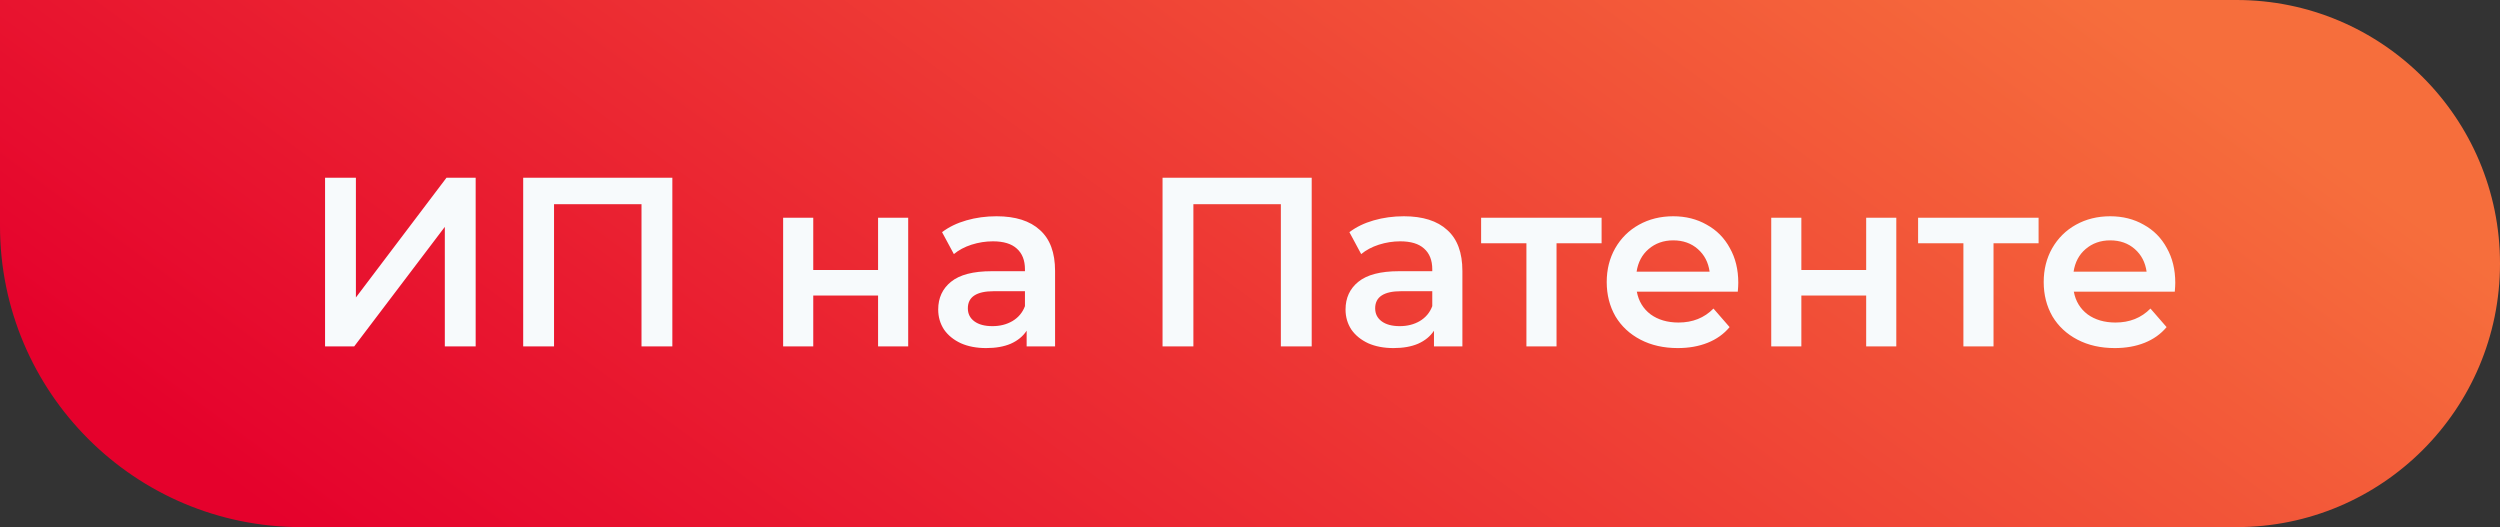
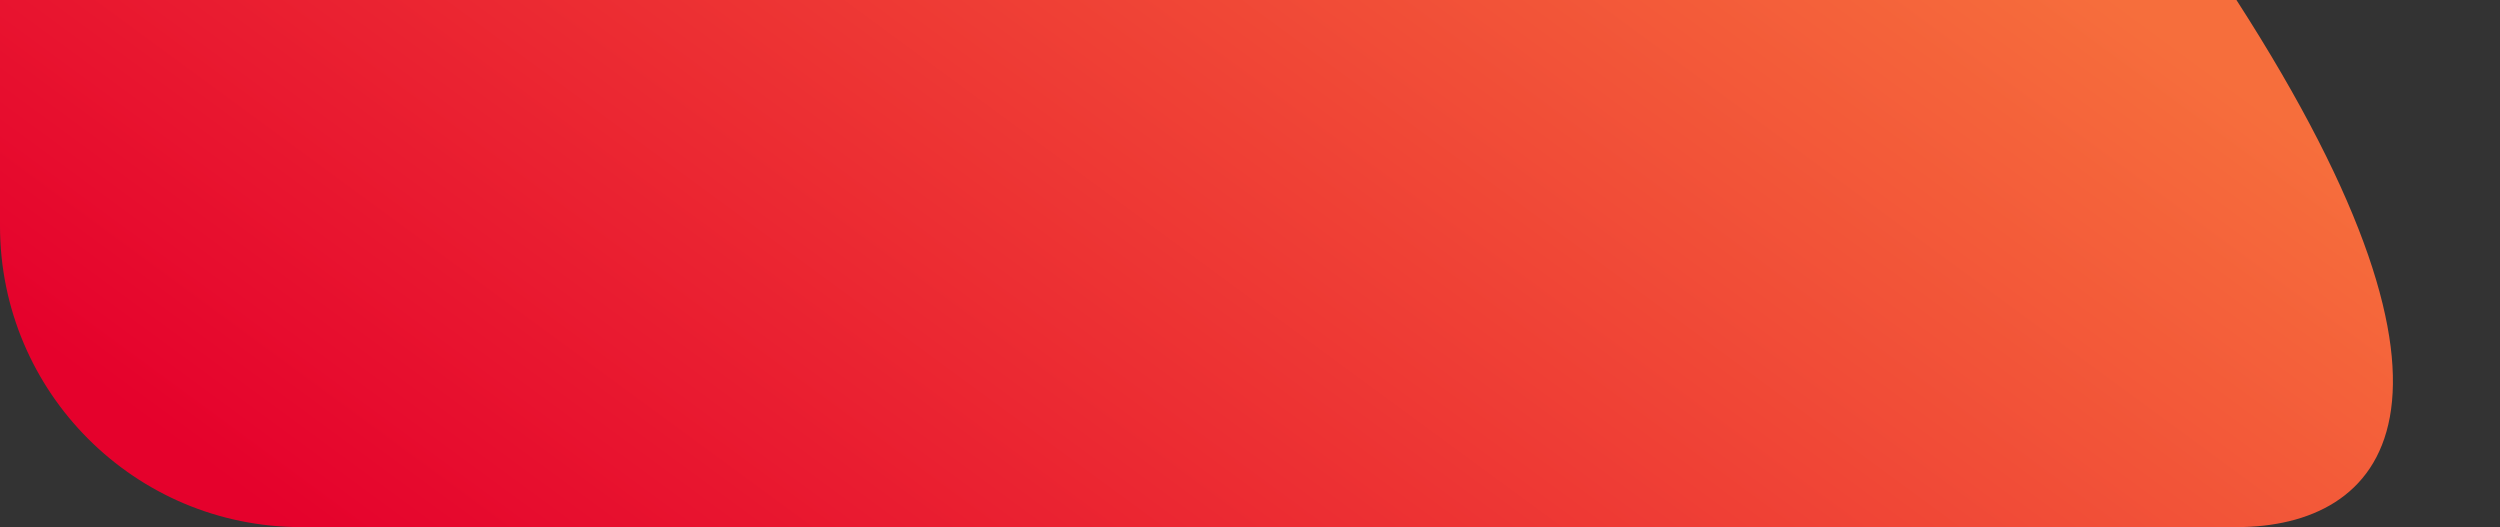
<svg xmlns="http://www.w3.org/2000/svg" width="166" height="35" viewBox="0 0 166 35" fill="none">
  <rect x="0" y="0" width="166" height="35" fill="#333333" stroke="none" />
-   <path d="M0 0H148.5C158.165 0 166 7.835 166 17.5C166 27.165 158.165 35 148.5 35H20C8.954 35 0 26.046 0 15V0Z" fill="url(#paint0_linear_651_2058)" />
-   <path d="M21.584 11.8H23.632V19.752L29.648 11.8H31.584V23H29.536V15.064L23.52 23H21.584V11.8ZM44.644 11.8V23H42.596V13.56H36.788V23H34.74V11.8H44.644ZM52 14.456H54V17.928H58.304V14.456H60.304V23H58.304V19.624H54V23H52V14.456ZM66.169 14.36C67.427 14.36 68.387 14.664 69.049 15.272C69.721 15.869 70.057 16.776 70.057 17.992V23H68.169V21.96C67.923 22.333 67.571 22.621 67.113 22.824C66.665 23.016 66.121 23.112 65.481 23.112C64.841 23.112 64.281 23.005 63.801 22.792C63.321 22.568 62.947 22.264 62.681 21.88C62.425 21.485 62.297 21.043 62.297 20.552C62.297 19.784 62.579 19.171 63.145 18.712C63.721 18.243 64.622 18.008 65.849 18.008H68.057V17.88C68.057 17.283 67.875 16.824 67.513 16.504C67.161 16.184 66.633 16.024 65.929 16.024C65.449 16.024 64.974 16.099 64.505 16.248C64.046 16.397 63.657 16.605 63.337 16.872L62.553 15.416C63.001 15.075 63.539 14.813 64.169 14.632C64.798 14.451 65.465 14.36 66.169 14.36ZM65.897 21.656C66.398 21.656 66.841 21.544 67.225 21.32C67.619 21.085 67.897 20.755 68.057 20.328V19.336H65.993C64.841 19.336 64.265 19.715 64.265 20.472C64.265 20.835 64.409 21.123 64.697 21.336C64.985 21.549 65.385 21.656 65.897 21.656ZM87.097 11.8V23H85.049V13.56H79.241V23H77.193V11.8H87.097ZM93.216 14.36C94.474 14.36 95.434 14.664 96.096 15.272C96.767 15.869 97.103 16.776 97.103 17.992V23H95.216V21.96C94.97 22.333 94.618 22.621 94.159 22.824C93.712 23.016 93.168 23.112 92.528 23.112C91.888 23.112 91.328 23.005 90.847 22.792C90.368 22.568 89.994 22.264 89.728 21.88C89.472 21.485 89.344 21.043 89.344 20.552C89.344 19.784 89.626 19.171 90.192 18.712C90.767 18.243 91.669 18.008 92.895 18.008H95.103V17.88C95.103 17.283 94.922 16.824 94.559 16.504C94.207 16.184 93.68 16.024 92.975 16.024C92.496 16.024 92.021 16.099 91.552 16.248C91.093 16.397 90.704 16.605 90.383 16.872L89.6 15.416C90.047 15.075 90.586 14.813 91.216 14.632C91.845 14.451 92.511 14.36 93.216 14.36ZM92.944 21.656C93.445 21.656 93.888 21.544 94.272 21.32C94.666 21.085 94.944 20.755 95.103 20.328V19.336H93.04C91.888 19.336 91.311 19.715 91.311 20.472C91.311 20.835 91.456 21.123 91.743 21.336C92.031 21.549 92.431 21.656 92.944 21.656ZM106.346 16.152H103.354V23H101.354V16.152H98.346V14.456H106.346V16.152ZM115.422 18.776C115.422 18.915 115.411 19.112 115.39 19.368H108.686C108.803 19.997 109.107 20.499 109.598 20.872C110.099 21.235 110.718 21.416 111.454 21.416C112.393 21.416 113.166 21.107 113.774 20.488L114.846 21.72C114.462 22.179 113.977 22.525 113.39 22.76C112.803 22.995 112.142 23.112 111.406 23.112C110.467 23.112 109.641 22.925 108.926 22.552C108.211 22.179 107.657 21.661 107.262 21C106.878 20.328 106.686 19.571 106.686 18.728C106.686 17.896 106.873 17.149 107.246 16.488C107.63 15.816 108.158 15.293 108.83 14.92C109.502 14.547 110.259 14.36 111.102 14.36C111.934 14.36 112.675 14.547 113.326 14.92C113.987 15.283 114.499 15.8 114.862 16.472C115.235 17.133 115.422 17.901 115.422 18.776ZM111.102 15.96C110.462 15.96 109.918 16.152 109.47 16.536C109.033 16.909 108.766 17.411 108.67 18.04H113.518C113.433 17.421 113.171 16.92 112.734 16.536C112.297 16.152 111.753 15.96 111.102 15.96ZM117.61 14.456H119.61V17.928H123.914V14.456H125.914V23H123.914V19.624H119.61V23H117.61V14.456ZM135.362 16.152H132.37V23H130.37V16.152H127.362V14.456H135.362V16.152ZM144.438 18.776C144.438 18.915 144.427 19.112 144.406 19.368H137.702C137.819 19.997 138.123 20.499 138.614 20.872C139.115 21.235 139.734 21.416 140.47 21.416C141.408 21.416 142.182 21.107 142.79 20.488L143.862 21.72C143.478 22.179 142.992 22.525 142.406 22.76C141.819 22.995 141.158 23.112 140.422 23.112C139.483 23.112 138.656 22.925 137.942 22.552C137.227 22.179 136.672 21.661 136.278 21C135.894 20.328 135.702 19.571 135.702 18.728C135.702 17.896 135.888 17.149 136.262 16.488C136.646 15.816 137.174 15.293 137.846 14.92C138.518 14.547 139.275 14.36 140.118 14.36C140.95 14.36 141.691 14.547 142.342 14.92C143.003 15.283 143.515 15.8 143.878 16.472C144.251 17.133 144.438 17.901 144.438 18.776ZM140.118 15.96C139.478 15.96 138.934 16.152 138.486 16.536C138.048 16.909 137.782 17.411 137.686 18.04H142.534C142.448 17.421 142.187 16.92 141.75 16.536C141.312 16.152 140.768 15.96 140.118 15.96Z" fill="#F7FAFC" />
+   <path d="M0 0H148.5C166 27.165 158.165 35 148.5 35H20C8.954 35 0 26.046 0 15V0Z" fill="url(#paint0_linear_651_2058)" />
  <defs>
    <linearGradient id="paint0_linear_651_2058" x1="156.438" y1="11.532" x2="97.153" y2="92.31" gradientUnits="userSpaceOnUse">
      <stop stop-color="#F66E3C" />
      <stop offset="1" stop-color="#E5012C" />
    </linearGradient>
  </defs>
</svg>